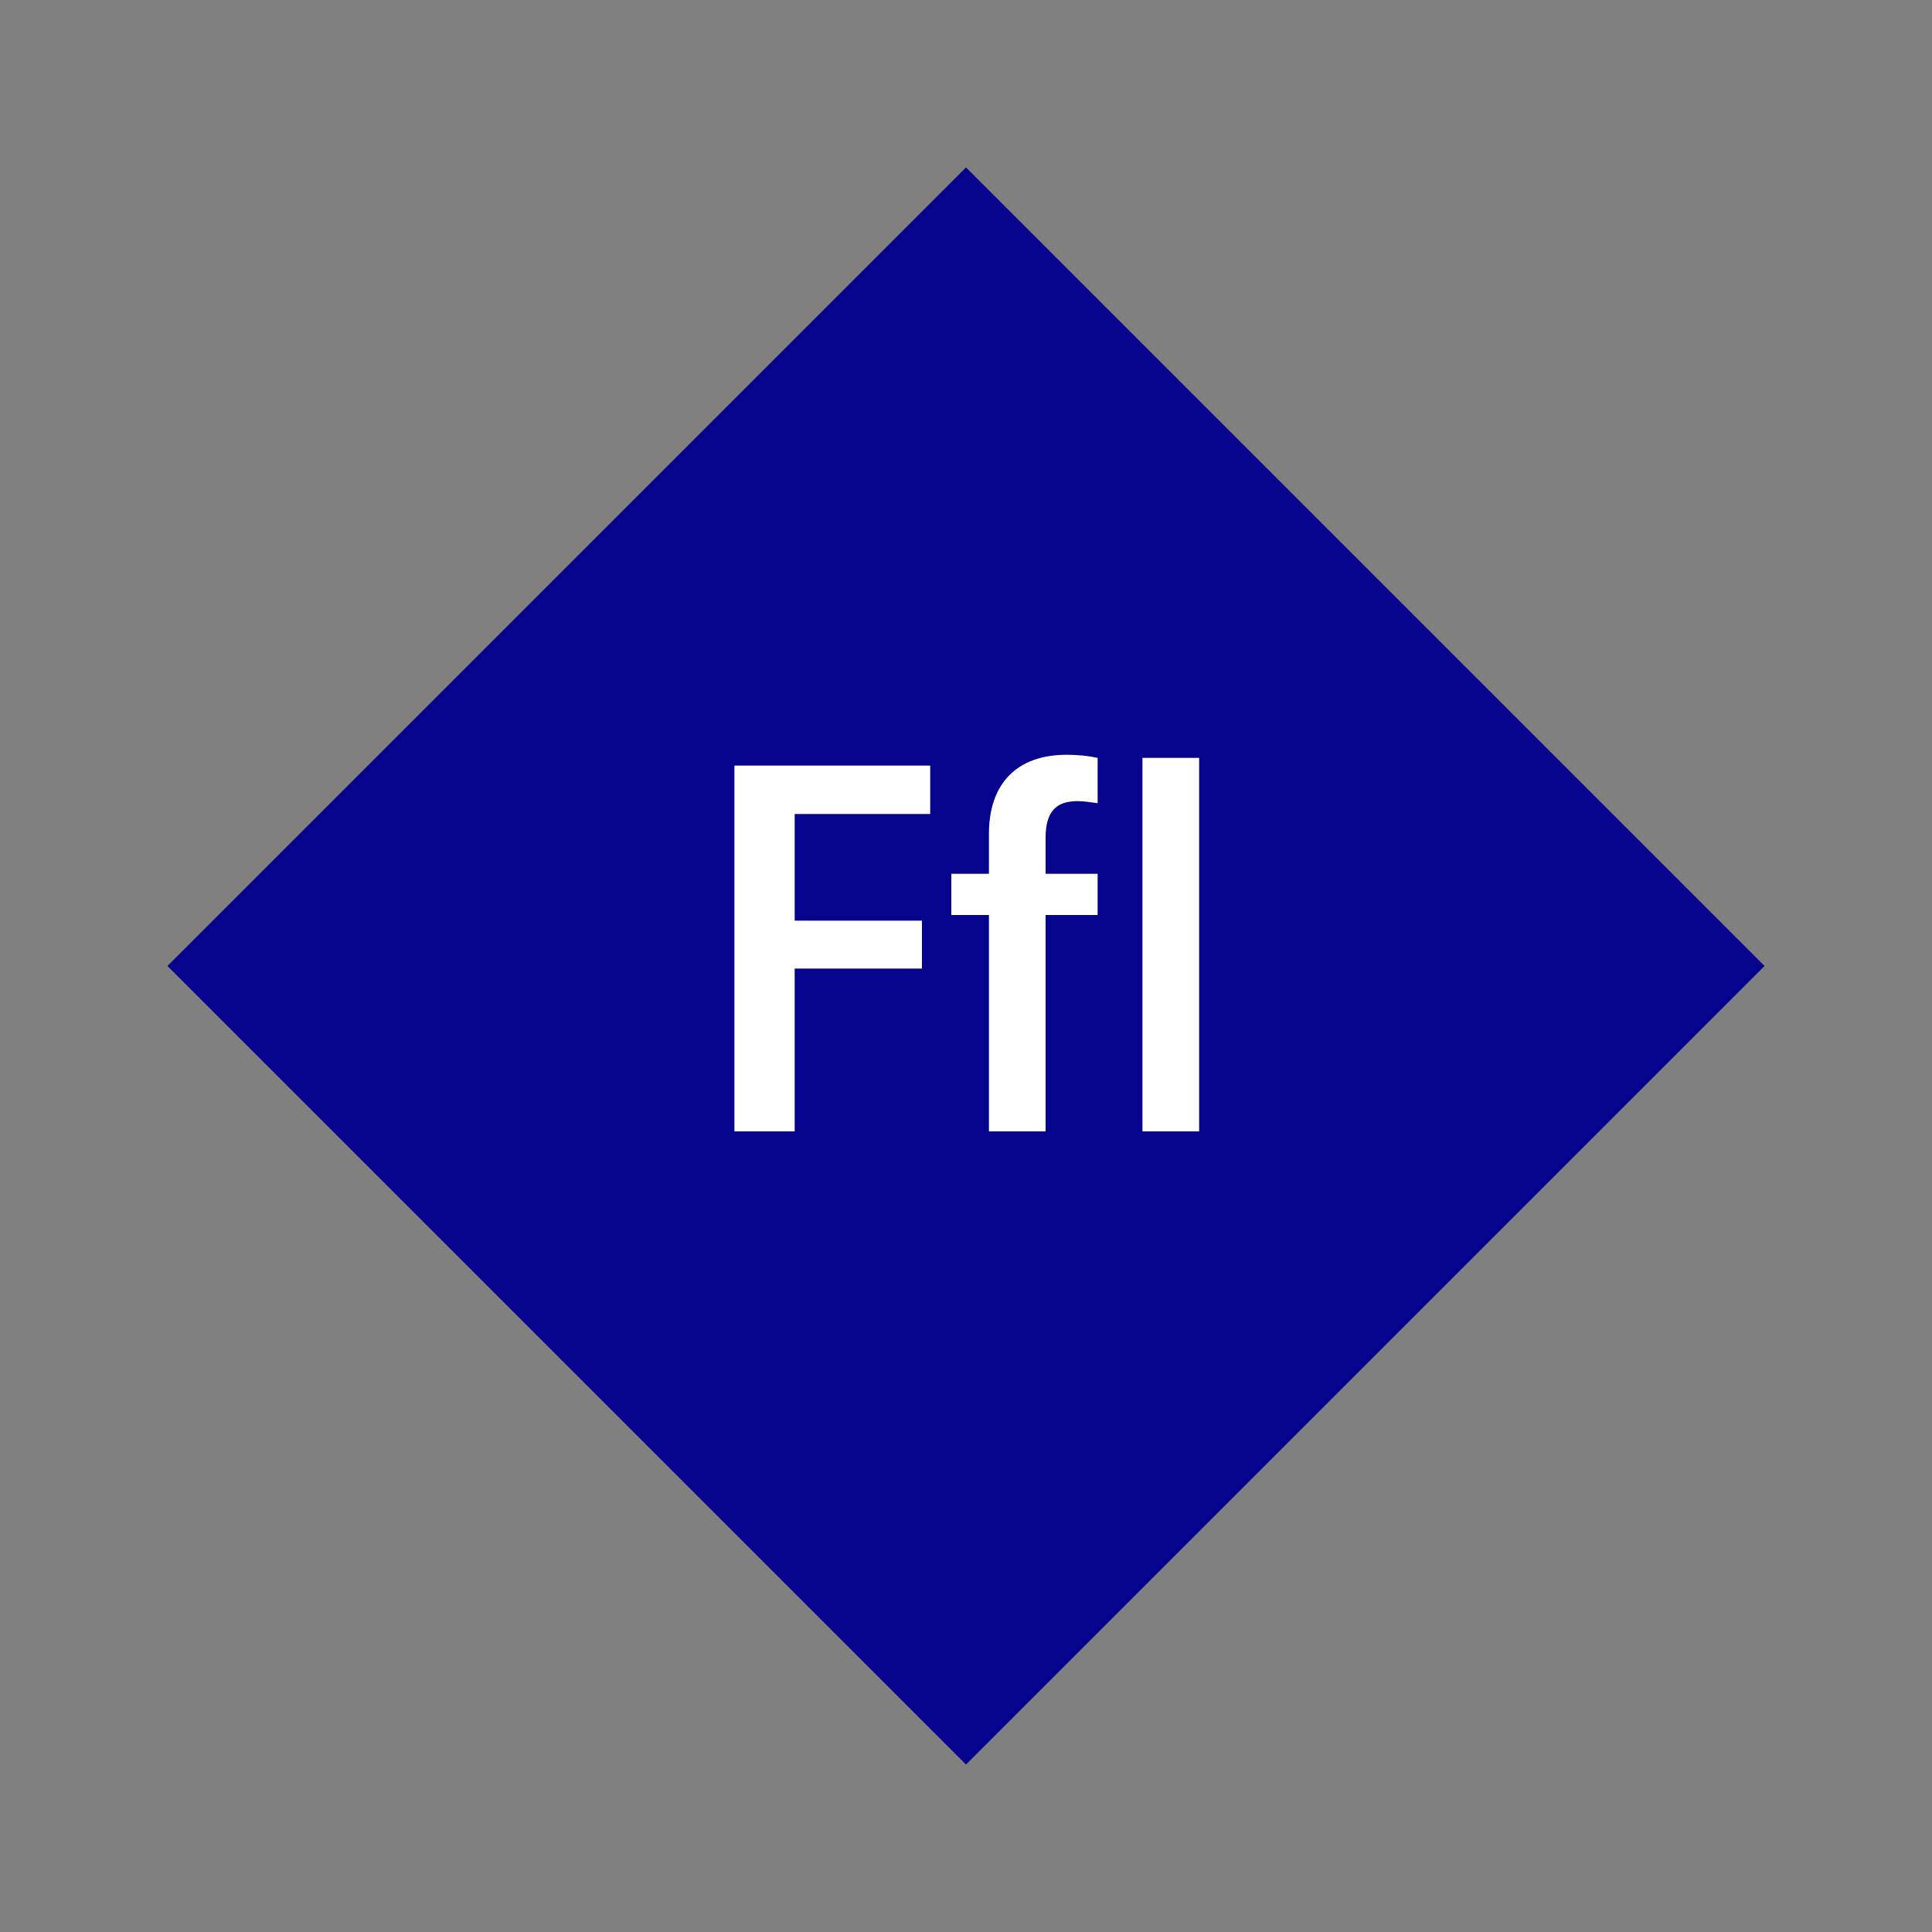
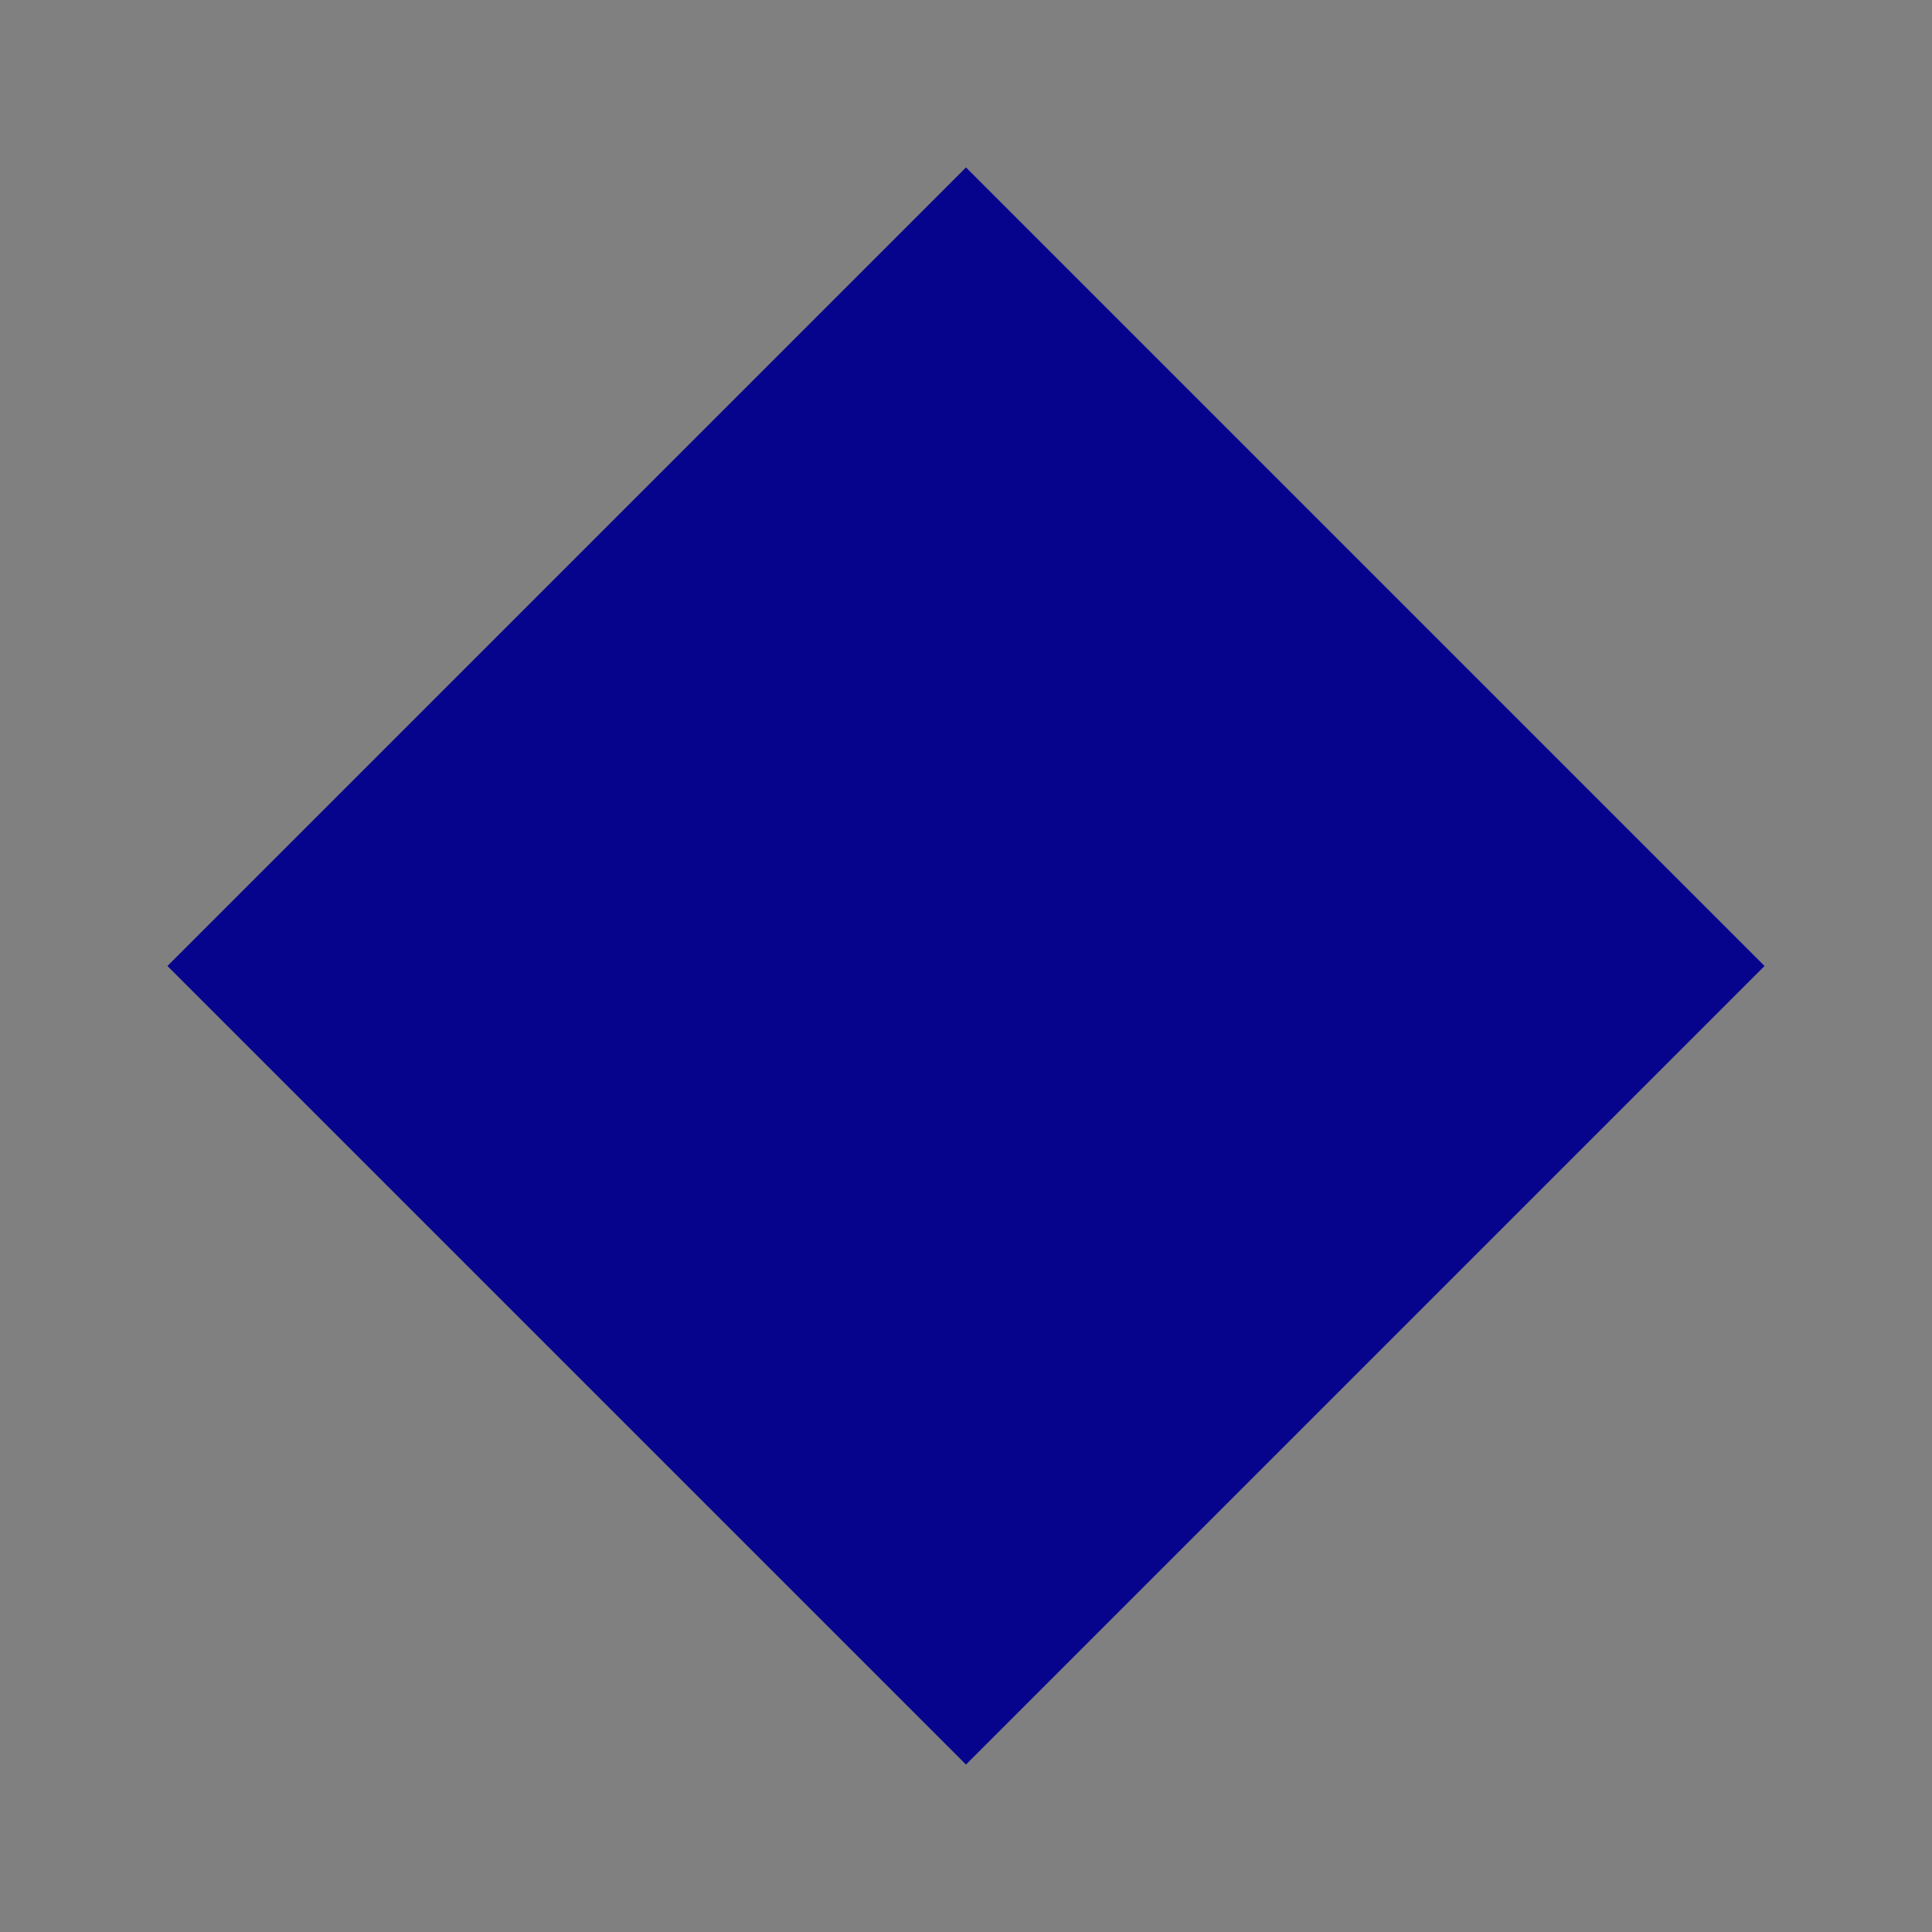
<svg xmlns="http://www.w3.org/2000/svg" width="1200" height="1200" viewBox="-75 -75 150 150">
  <rect x="-75" y="-75" width="150" height="150" fill="#808080" stroke="none" />
  <g>
    <path transform="scale(1,1)" d="M0-62L62 0 0 62-62 0z" fill="#06038d" />
-     <path fill="#fff" d="M-2.78-11.80L-2.78-15.56L-17.98-15.56L-17.98 12.84L-13.30 12.84L-13.30 0.20L-3.42 0.20L-3.42-3.52L-13.30-3.52L-13.30-11.80ZM10.22-7.16L6.18-7.16L6.18-9.96C6.18-11.92 6.94-12.80 8.66-12.80C9.14-12.80 9.62-12.72 10.22-12.64L10.22-16.16C9.46-16.32 8.66-16.40 7.82-16.40C3.94-16.40 1.78-14.16 1.78-10.24L1.78-7.16L-1.14-7.16L-1.14-3.96L1.78-3.96L1.78 12.84L6.18 12.84L6.18-3.96L10.22-3.96ZM18.10-16.16L13.70-16.16L13.70 12.84L18.10 12.84Z" />
  </g>
</svg>